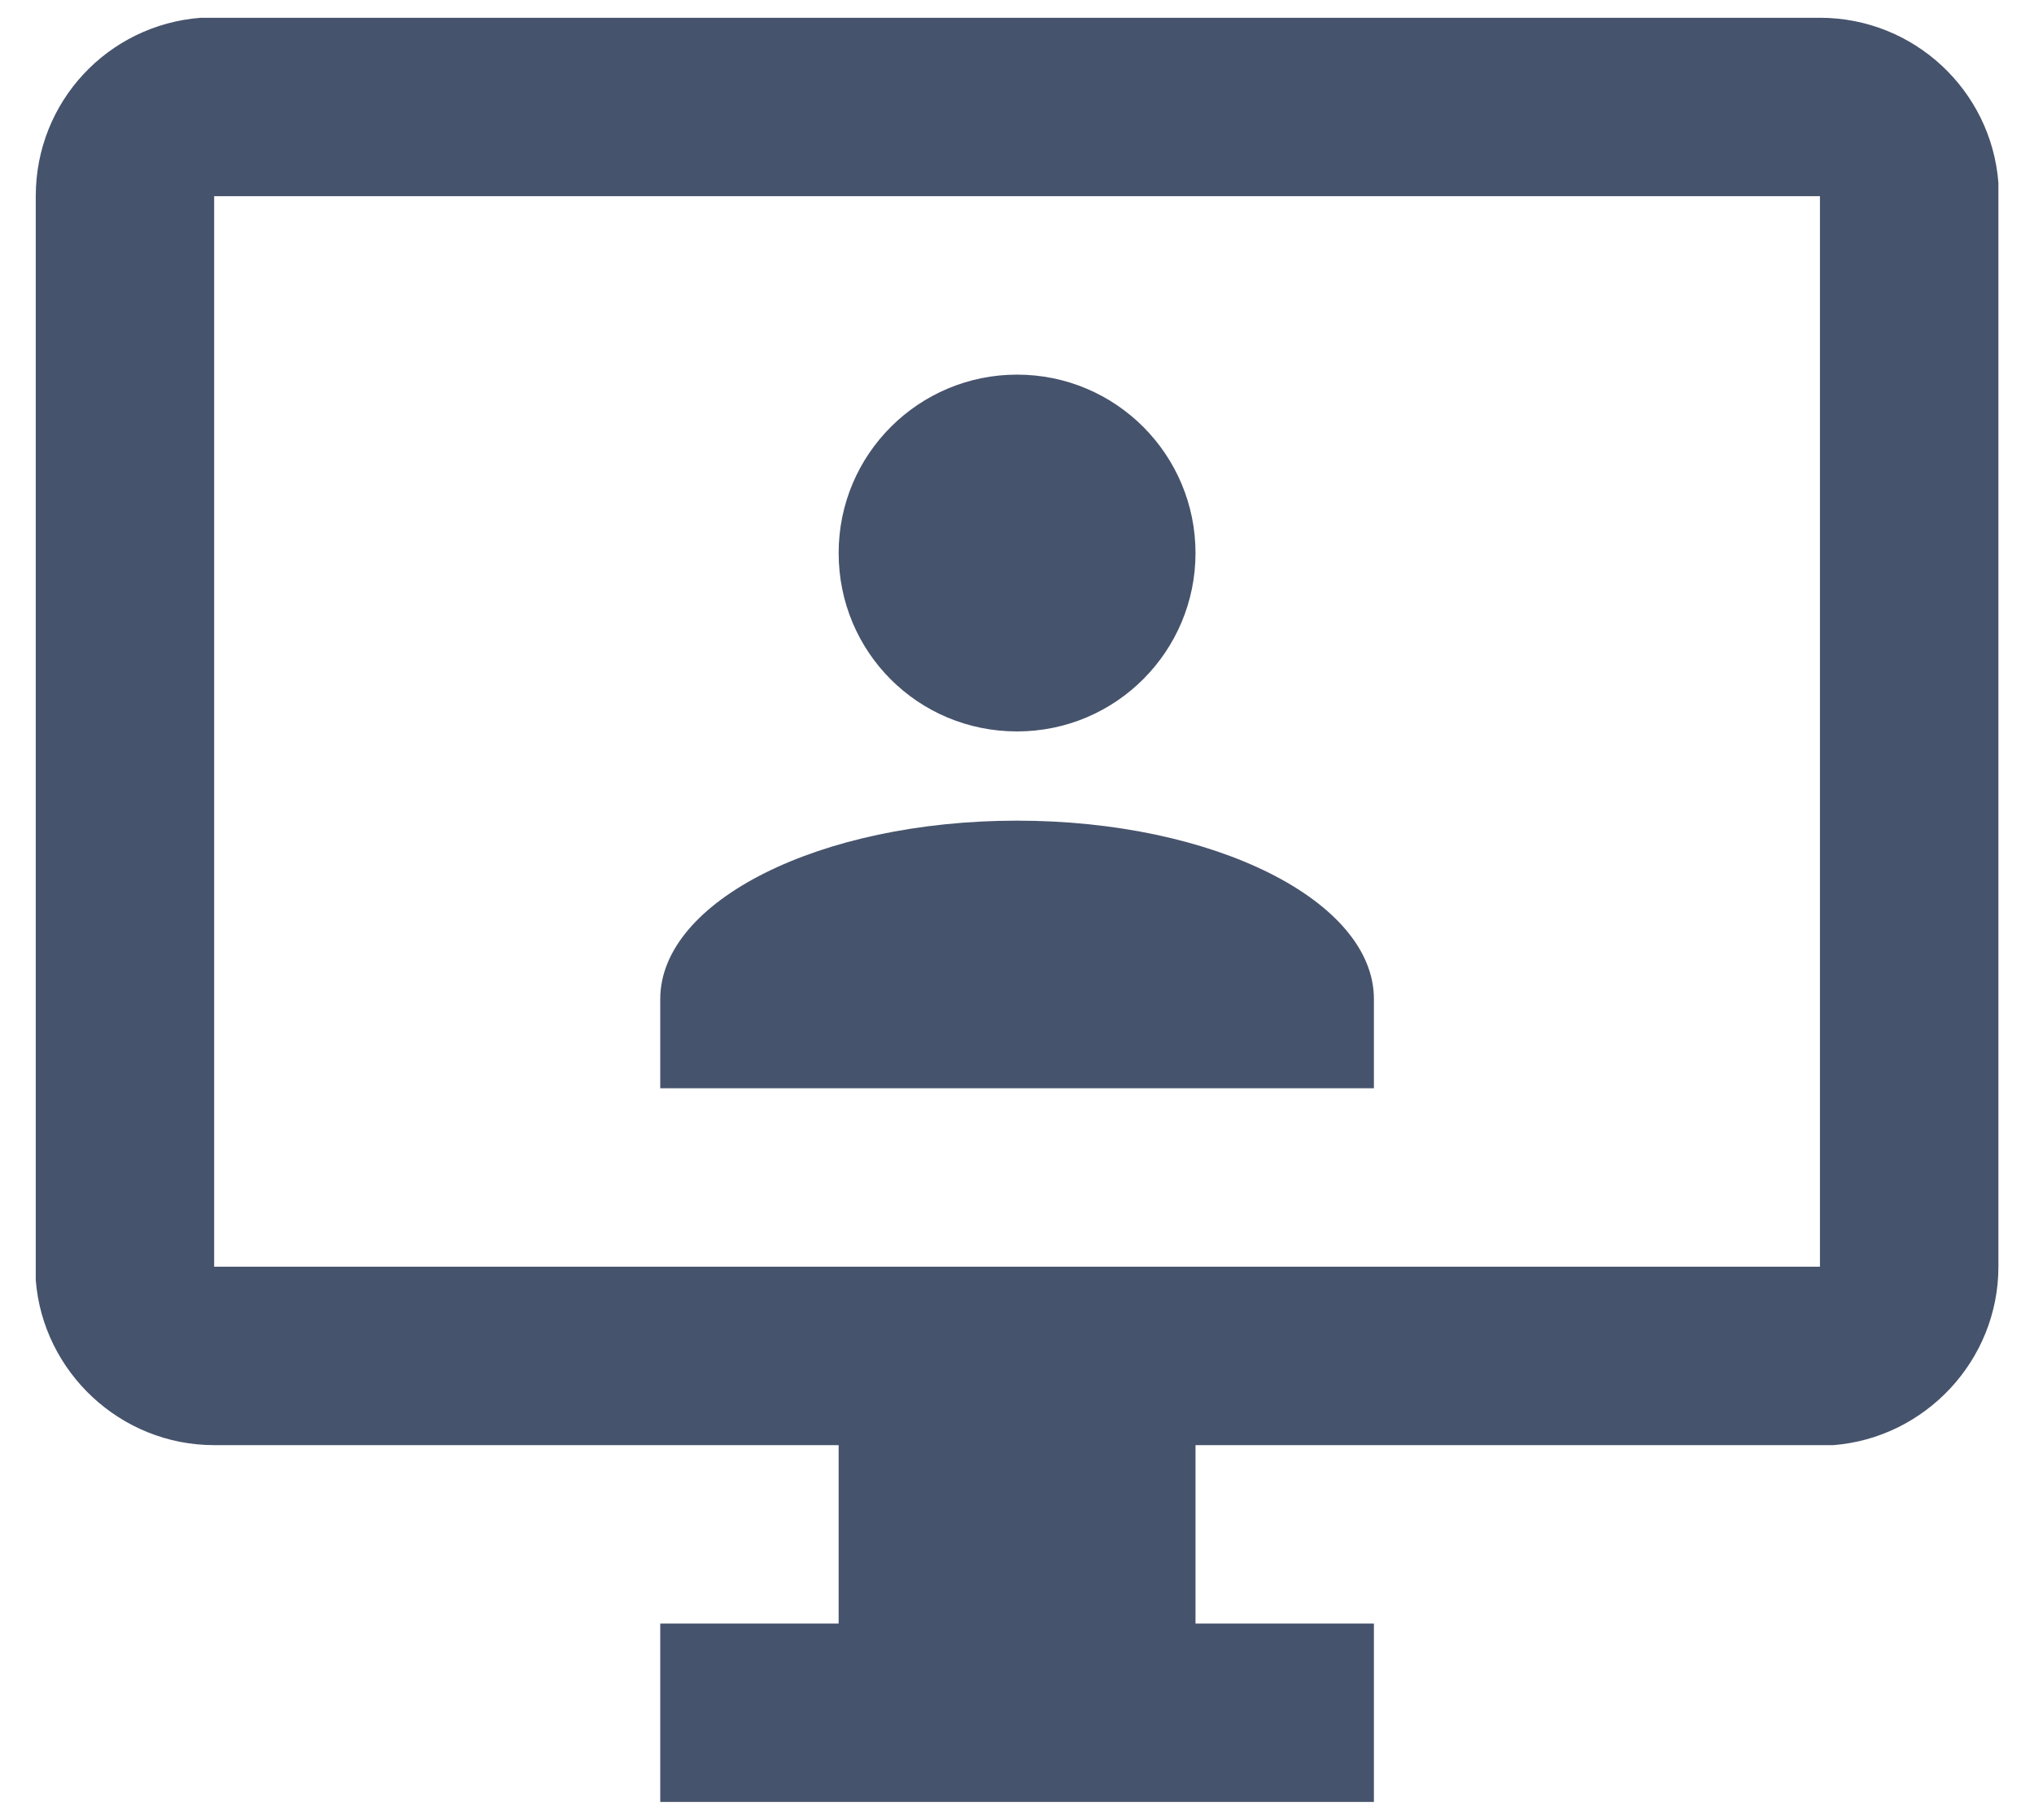
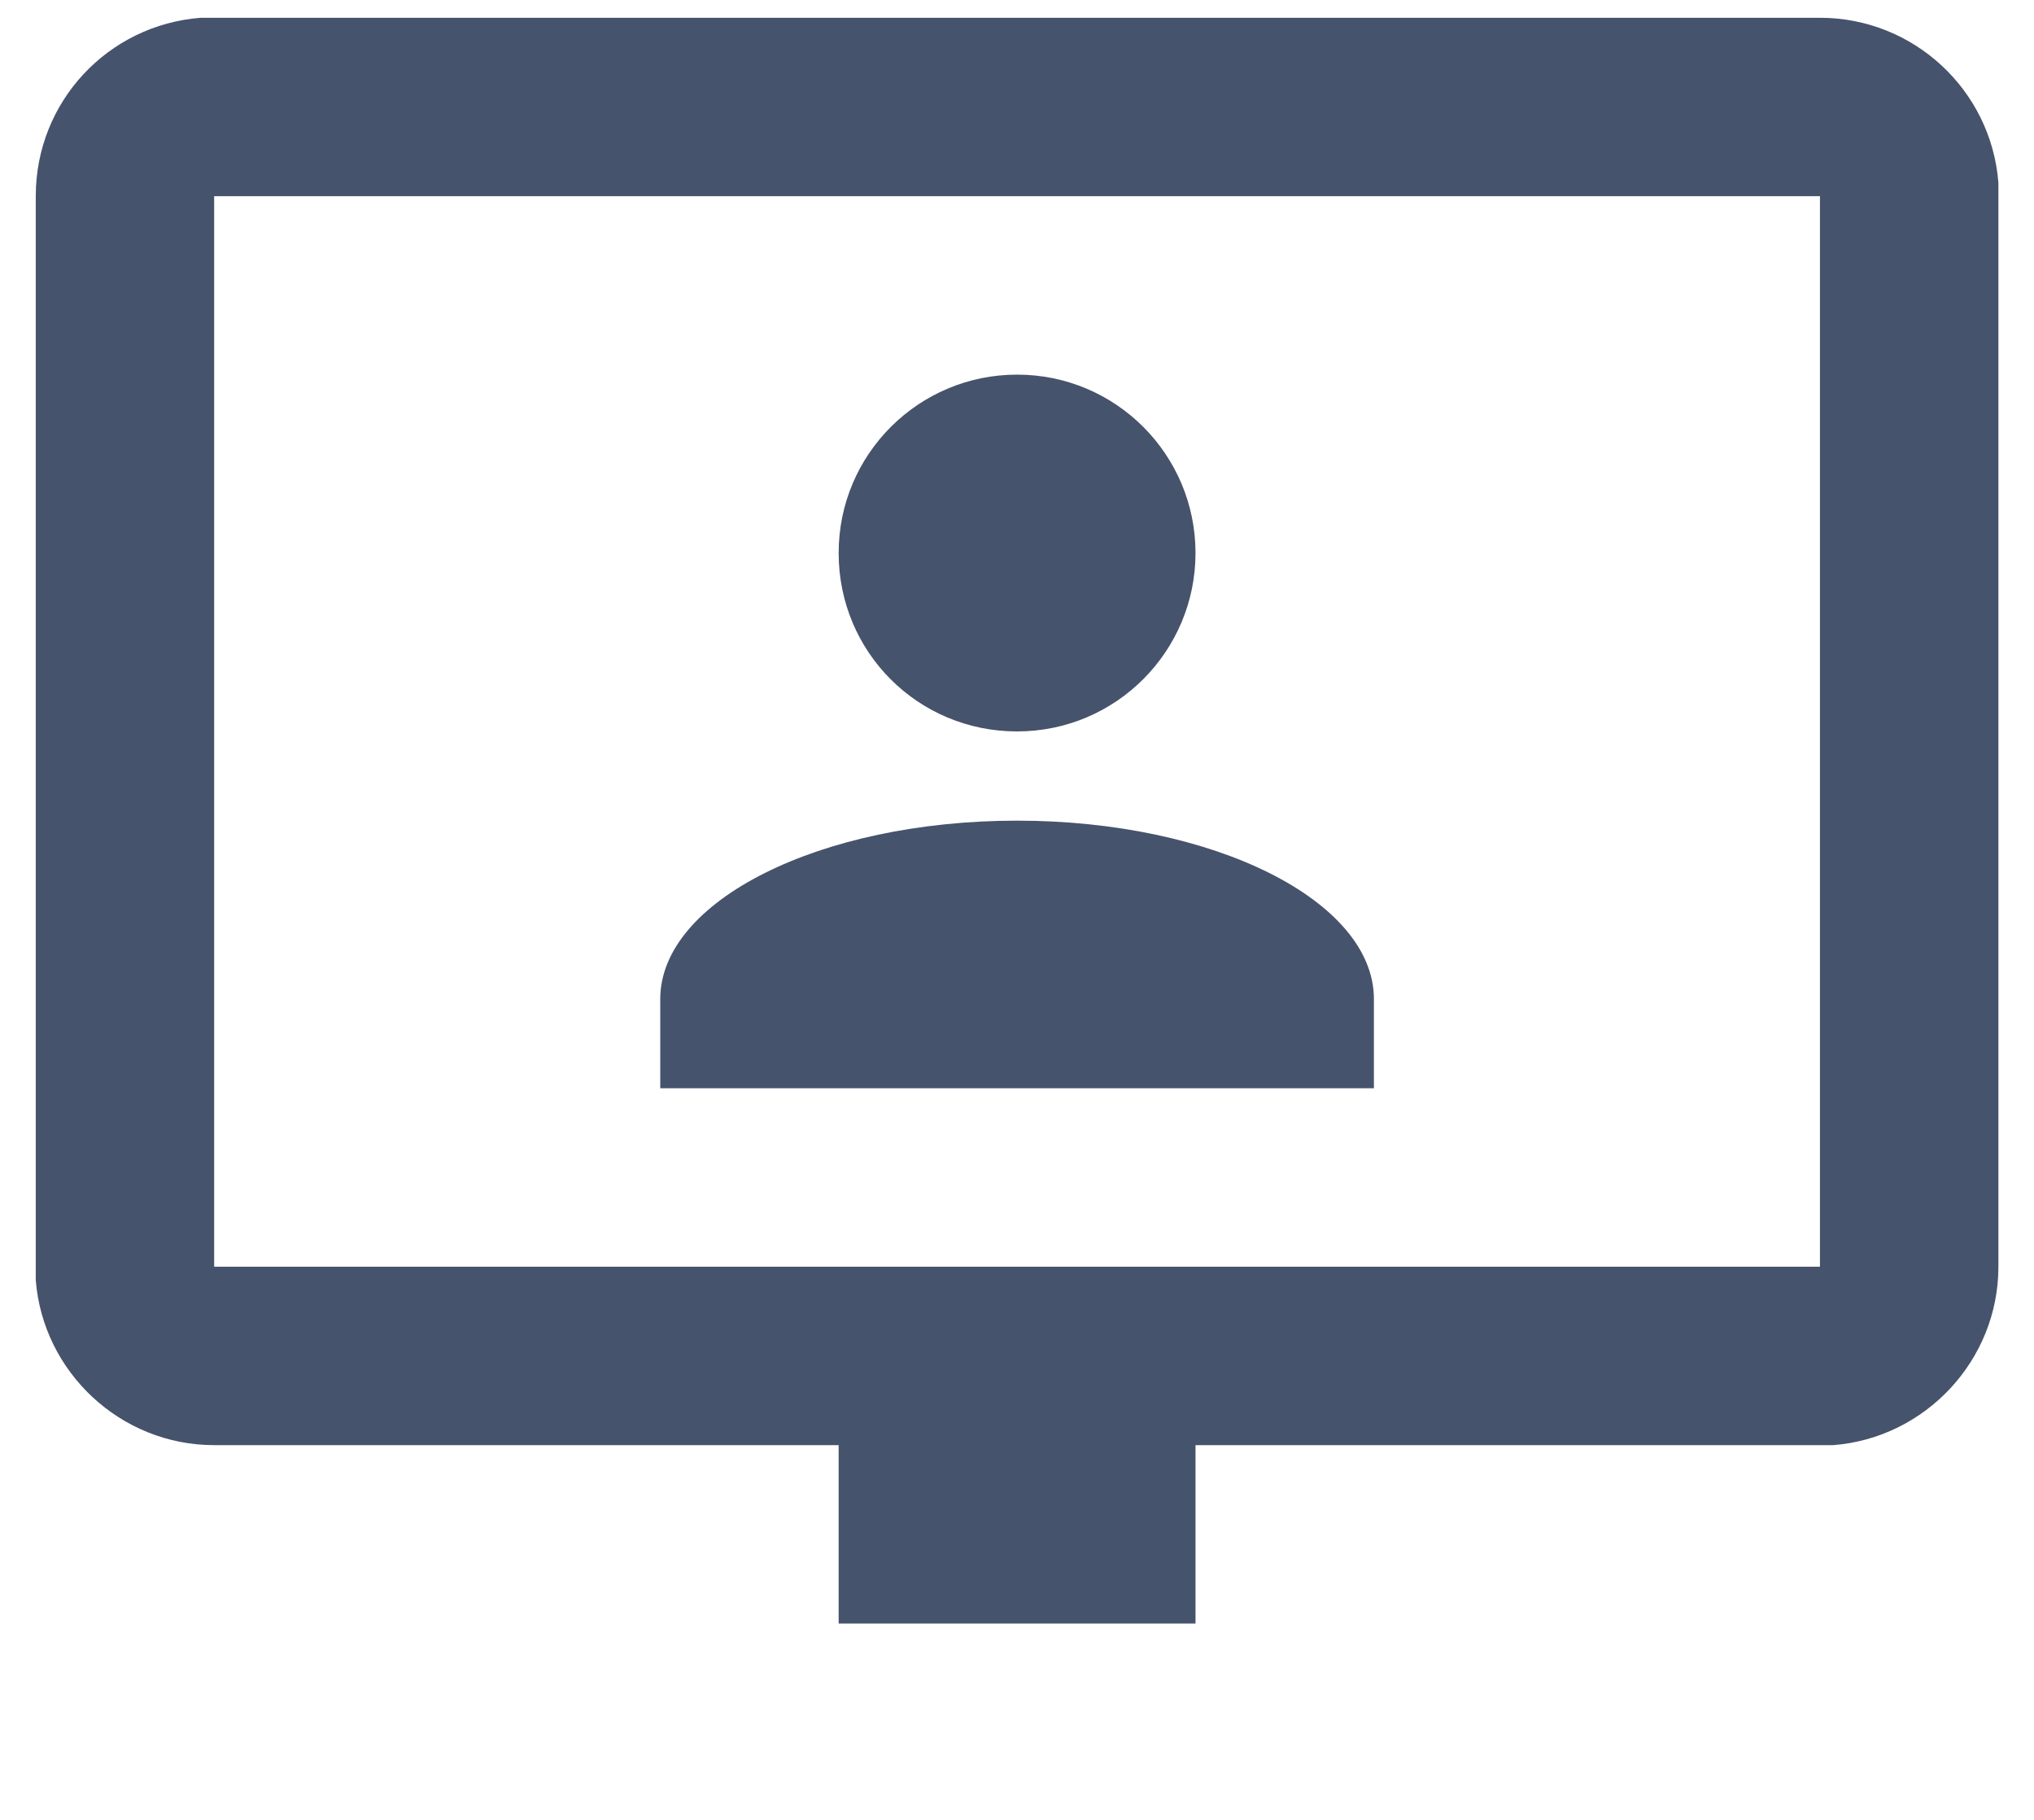
<svg xmlns="http://www.w3.org/2000/svg" width="38" height="34" viewBox="0 0 38 34" fill="none">
-   <path d="M34.001 0.332C35.751 0.332 37.201 1.682 37.335 3.415V3.665V23.665C37.335 25.415 35.968 26.865 34.251 26.999H34.001H22.335V30.332H25.668V33.665H12.335V30.332H15.668V26.999H4.001C2.251 26.999 0.801 25.632 0.668 23.915V23.665V3.665C0.668 1.899 2.018 0.465 3.751 0.332H4.001H34.001ZM34.001 3.665H4.001V23.665H34.001V3.665ZM19.001 15.332C22.685 15.332 25.668 16.832 25.668 18.665V20.332H12.335V18.665C12.335 16.832 15.318 15.332 19.001 15.332ZM19.001 6.999C20.851 6.999 22.335 8.499 22.335 10.332C22.335 12.165 20.851 13.665 19.001 13.665C17.151 13.665 15.668 12.182 15.668 10.332C15.668 8.482 17.168 6.999 19.001 6.999Z" fill="#46536C" />
+   <path d="M34.001 0.332C35.751 0.332 37.201 1.682 37.335 3.415V3.665V23.665C37.335 25.415 35.968 26.865 34.251 26.999H34.001H22.335V30.332H25.668H12.335V30.332H15.668V26.999H4.001C2.251 26.999 0.801 25.632 0.668 23.915V23.665V3.665C0.668 1.899 2.018 0.465 3.751 0.332H4.001H34.001ZM34.001 3.665H4.001V23.665H34.001V3.665ZM19.001 15.332C22.685 15.332 25.668 16.832 25.668 18.665V20.332H12.335V18.665C12.335 16.832 15.318 15.332 19.001 15.332ZM19.001 6.999C20.851 6.999 22.335 8.499 22.335 10.332C22.335 12.165 20.851 13.665 19.001 13.665C17.151 13.665 15.668 12.182 15.668 10.332C15.668 8.482 17.168 6.999 19.001 6.999Z" fill="#46536C" />
</svg>